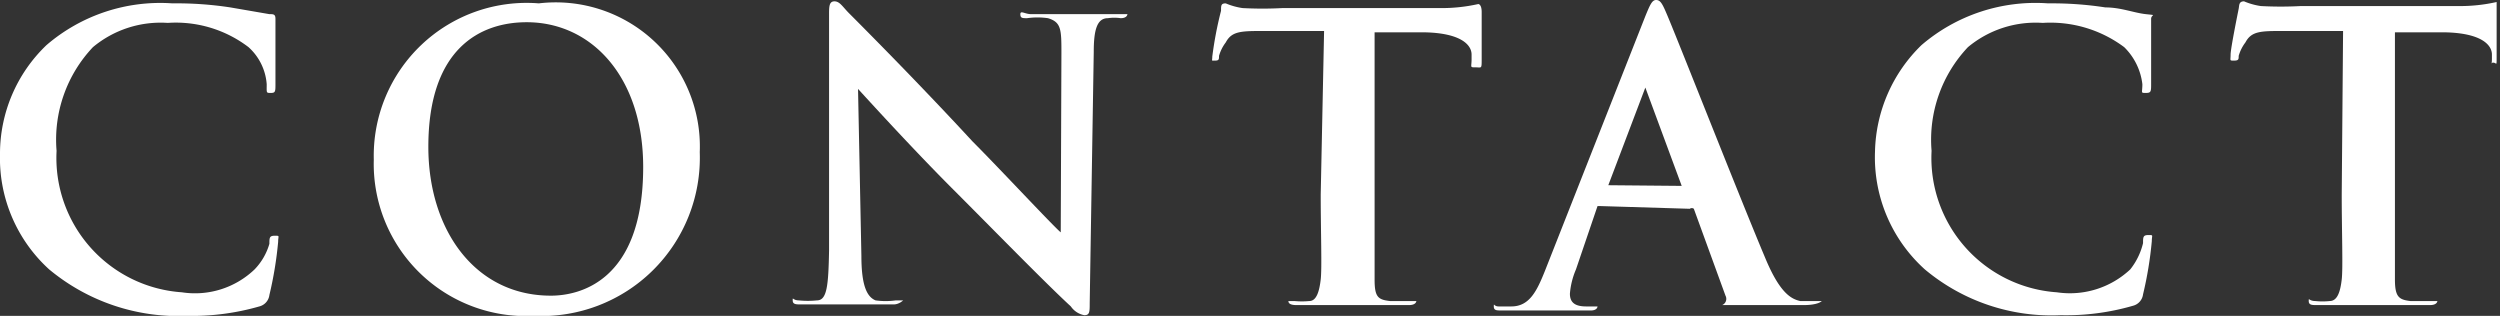
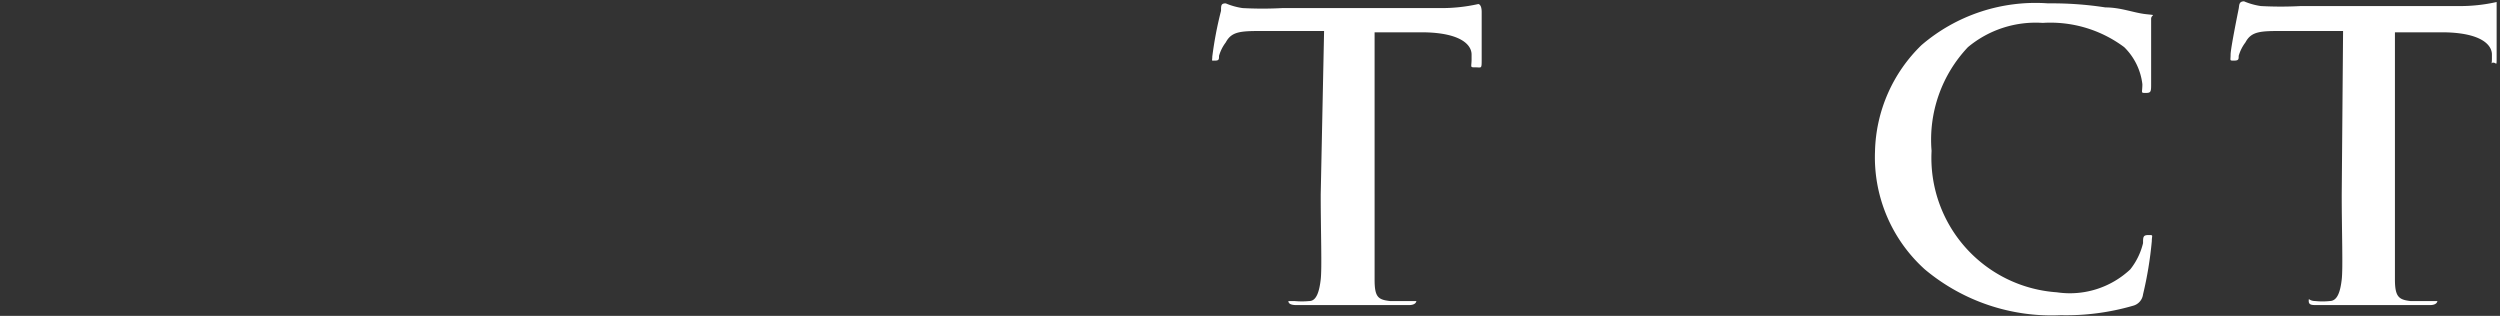
<svg xmlns="http://www.w3.org/2000/svg" viewBox="0 0 37.12 4.69">
  <rect x="0" y="0" width="37.12" height="4.69" fill="#333333" stroke="none" />
  <g id="レイヤー_2" data-name="レイヤー 2">
    <g id="Menu_Logo">
-       <path d="M.73,4A2.23,2.23,0,0,1,0,2.29,2.23,2.23,0,0,1,.69.67,2.59,2.59,0,0,1,2.56.05a5.26,5.26,0,0,1,.86.06L4,.21c.06,0,.09,0,.09.07s0,.12,0,.32,0,.52,0,.64,0,.14-.07.14-.06,0-.06-.13A.82.82,0,0,0,3.69.7,1.78,1.78,0,0,0,2.49.34,1.57,1.57,0,0,0,1.38.7,2,2,0,0,0,.84,2.24,2,2,0,0,0,2.7,4.34,1.28,1.28,0,0,0,3.78,4,.91.91,0,0,0,4,3.62c0-.09,0-.12.08-.12s.05,0,.05.09A5.52,5.52,0,0,1,4,4.38a.2.2,0,0,1-.15.17,3.61,3.61,0,0,1-1.07.14A3,3,0,0,1,.73,4Z" style="fill:#fff" />
-       <path d="M5.55,2.37A2.27,2.27,0,0,1,8,.05a2.14,2.14,0,0,1,2.39,2.21A2.35,2.35,0,0,1,7.93,4.69,2.26,2.26,0,0,1,5.55,2.37Zm4,.11C9.55,1.15,8.79.33,7.82.33c-.68,0-1.46.38-1.46,1.85,0,1.23.69,2.21,1.82,2.21C8.59,4.39,9.55,4.19,9.55,2.48Z" style="fill:#fff" />
-       <path d="M12.79,3.8c0,.46.09.61.21.66a1.08,1.08,0,0,0,.3,0c.07,0,.11,0,.11,0s-.06.06-.14.06c-.39,0-.62,0-.74,0l-.64,0c-.07,0-.12,0-.12-.06s0,0,.09,0a1.31,1.31,0,0,0,.27,0c.15,0,.17-.22.18-.74l0-3.5c0-.12,0-.2.08-.2s.12.08.22.18,1,1,1.83,1.9c.4.4,1.2,1.26,1.31,1.35h0L15.76.8c0-.36,0-.47-.2-.53a1.09,1.09,0,0,0-.31,0c-.07,0-.1,0-.1-.06s.07,0,.16,0l.72,0c.06,0,.28,0,.57,0,.08,0,.14,0,.14,0s0,.06-.1.06a.65.65,0,0,0-.19,0c-.16,0-.21.17-.21.5l-.06,3.73c0,.13,0,.18-.08.18a.31.31,0,0,1-.2-.13c-.38-.35-1.14-1.13-1.75-1.74s-1.3-1.37-1.41-1.49h0Z" style="fill:#fff" />
      <path d="M19.66.46l-.88,0c-.35,0-.49,0-.58.17a.6.6,0,0,0-.1.2c0,.05,0,.07-.06.07S18,.91,18,.84a5.5,5.5,0,0,1,.13-.68c0-.08,0-.11.07-.11a1,1,0,0,0,.25.07,5.54,5.54,0,0,0,.59,0h2.34a2.48,2.48,0,0,0,.57-.06s.05,0,.05.12,0,.53,0,.69S22,1,21.91,1s-.06,0-.06-.12V.81c0-.15-.17-.32-.7-.33l-.74,0V2.89c0,.54,0,1,0,1.26s.05.3.23.32l.3,0c.06,0,.09,0,.09,0s0,.06-.11.06l-.93,0-.74,0q-.12,0-.12-.06s0,0,.09,0a1.17,1.17,0,0,0,.22,0c.11,0,.15-.15.17-.32s0-.72,0-1.26Z" style="fill:#fff" />
-       <path d="M23.77,3.06s0,0-.05,0L23.4,4a1.15,1.15,0,0,0-.09.36c0,.11.05.19.24.19h.08c.07,0,.09,0,.09,0s0,.06-.1.06l-.63,0-.69,0c-.08,0-.12,0-.12-.06s0,0,.07,0l.19,0c.27,0,.38-.23.5-.53L24.43.24c.07-.17.1-.24.16-.24s.09.05.15.19c.14.32,1.09,2.74,1.47,3.64.22.53.39.61.52.64l.24,0c.05,0,.08,0,.08,0s-.05.06-.27.06H25.66c-.11,0-.18,0-.18,0s0,0,.09,0a.1.1,0,0,0,.05-.14L25.15,3.1a.05.05,0,0,0-.06,0Zm1.2-.3s0,0,0,0l-.54-1.46s0-.06,0-.06,0,0,0,.06l-.55,1.45s0,0,0,0Z" style="fill:#fff" />
      <path d="M28.58,4a2.24,2.24,0,0,1-.74-1.75A2.27,2.27,0,0,1,28.53.67,2.6,2.6,0,0,1,30.41.05a5.21,5.21,0,0,1,.85.06c.23,0,.42.08.6.1s.08,0,.08.07,0,.12,0,.32,0,.52,0,.64,0,.14-.08.14-.05,0-.05-.13A.92.92,0,0,0,31.54.7,1.83,1.83,0,0,0,30.33.34,1.57,1.57,0,0,0,29.22.7a2,2,0,0,0-.54,1.54,2,2,0,0,0,1.86,2.1A1.31,1.31,0,0,0,31.63,4a1,1,0,0,0,.19-.39c0-.09,0-.12.08-.12s.05,0,.05.09a5.52,5.52,0,0,1-.13.79.2.2,0,0,1-.15.17,3.56,3.56,0,0,1-1.07.14A2.93,2.93,0,0,1,28.58,4Z" style="fill:#fff" />
      <path d="M34.79.46l-.88,0c-.34,0-.48,0-.57.17a.6.6,0,0,0-.1.2c0,.05,0,.07-.07.07s-.05,0-.05-.09.11-.63.12-.68,0-.11.08-.11a1,1,0,0,0,.25.07,5.54,5.54,0,0,0,.59,0H36.5a2.48,2.48,0,0,0,.57-.06s0,0,0,.12,0,.53,0,.69,0,.09-.05.09S37,1,37,.87V.81c0-.15-.17-.32-.7-.33l-.74,0V2.89c0,.54,0,1,0,1.26s.06.3.23.32l.31,0c.06,0,.09,0,.09,0s0,.06-.11.06l-.93,0-.75,0c-.07,0-.12,0-.12-.06s0,0,.1,0a1,1,0,0,0,.21,0c.12,0,.16-.15.18-.32s0-.72,0-1.26Z" style="fill:#fff" />
    </g>
  </g>
</svg>